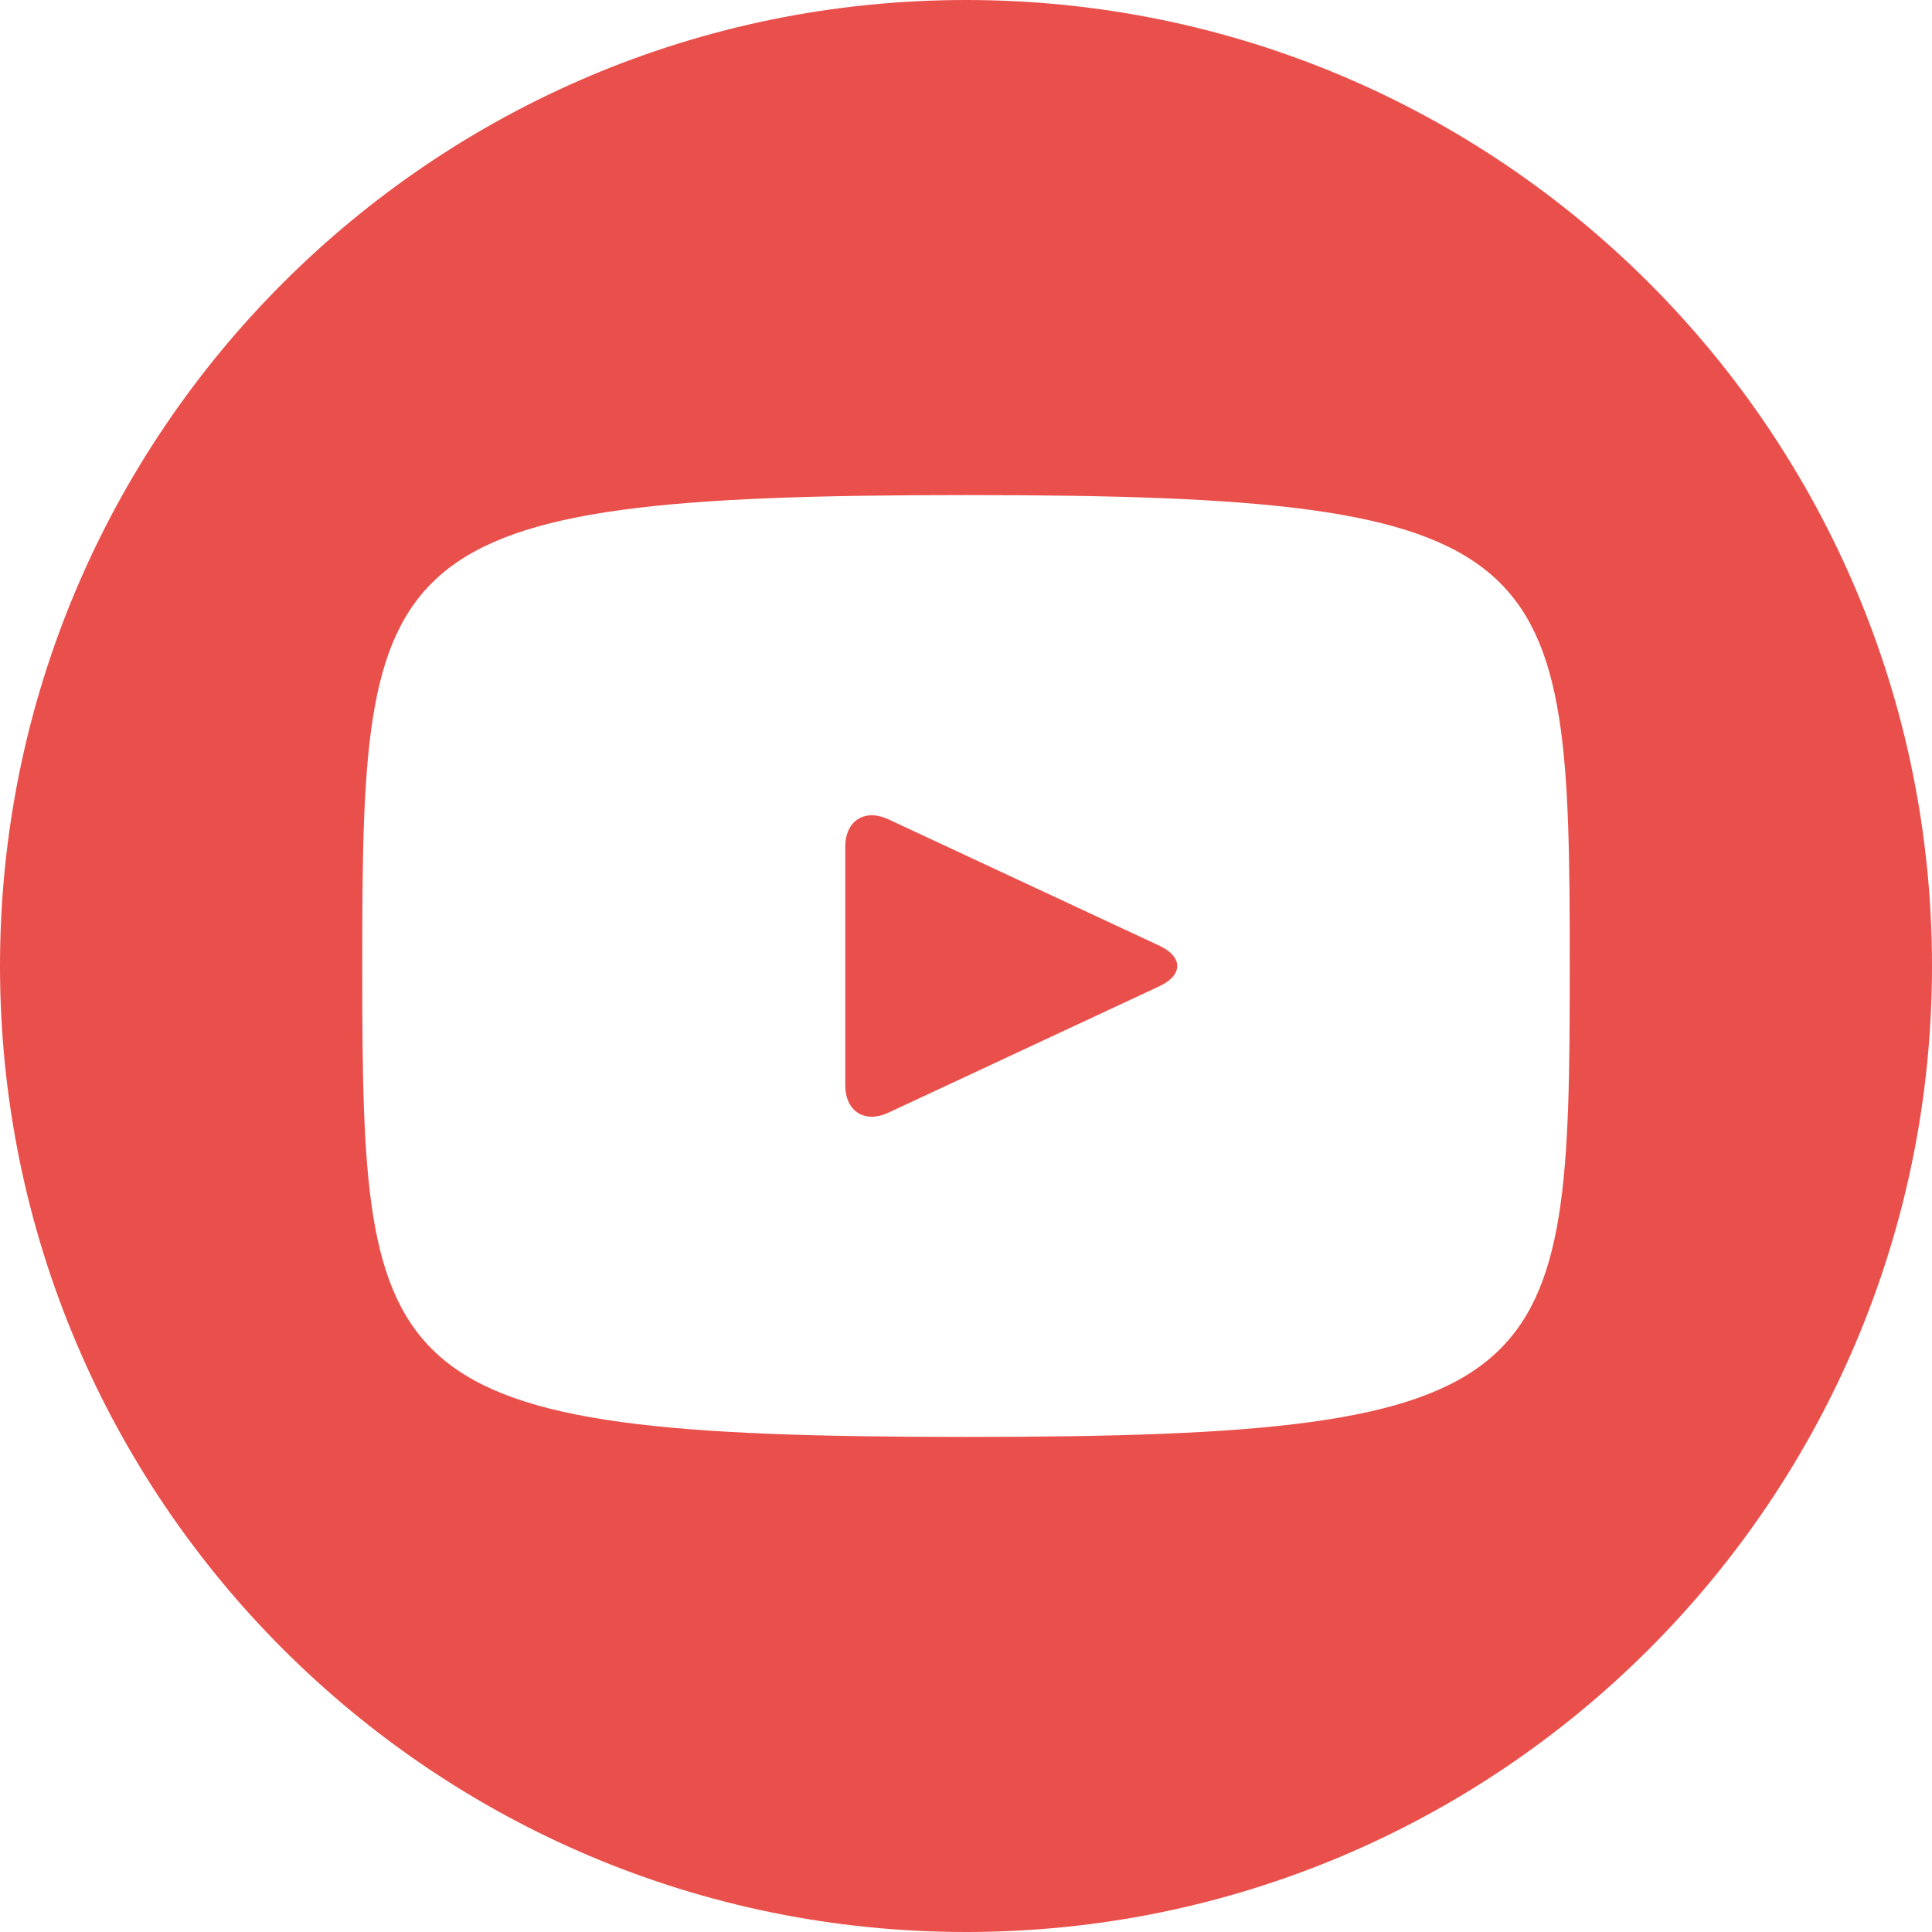
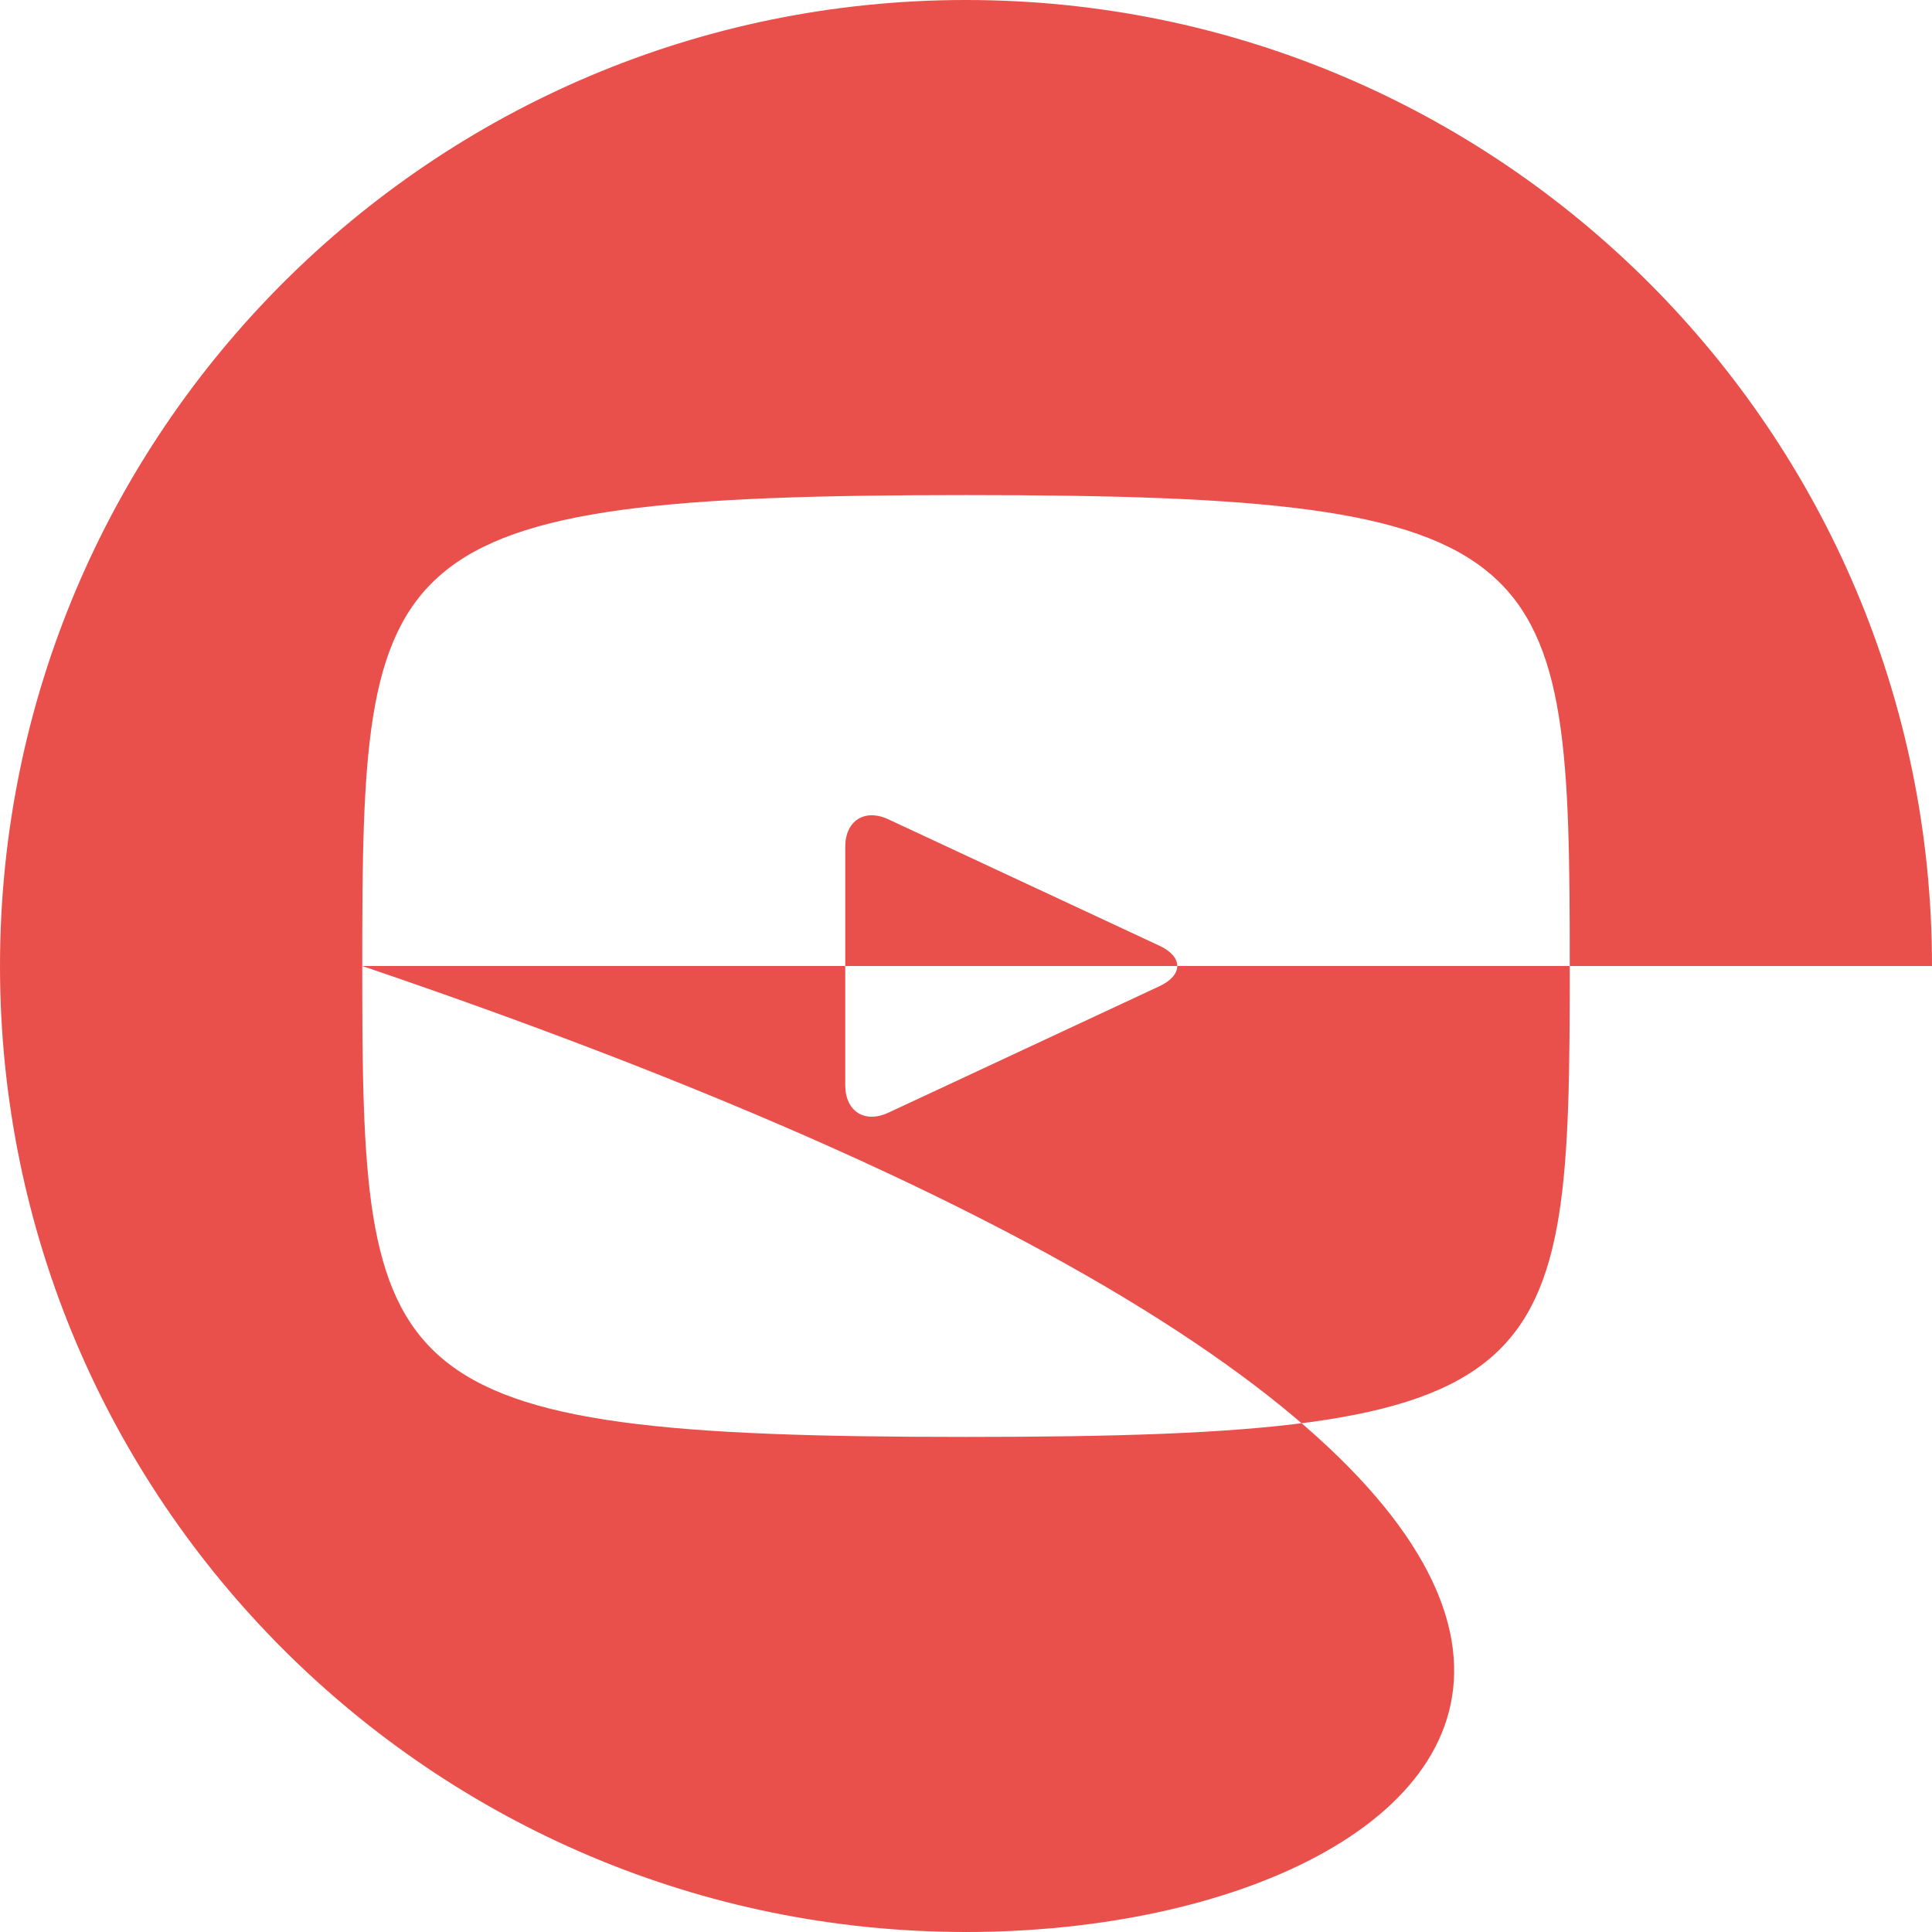
<svg xmlns="http://www.w3.org/2000/svg" width="24" height="24" viewBox="0 0 24 24" fill="none">
-   <path opacity="0.75" fill-rule="evenodd" clip-rule="evenodd" d="M11.036 10.178L14.405 11.749C14.698 11.887 14.698 12.113 14.403 12.251L11.036 13.822C10.742 13.959 10.5 13.806 10.5 13.48V10.52C10.5 10.194 10.742 10.041 11.036 10.178ZM4.5 12C4.5 17.186 4.629 17.85 12 17.85C19.371 17.85 19.5 17.186 19.5 12C19.5 6.814 19.371 6.15 12 6.15C4.629 6.15 4.5 6.814 4.5 12ZM24 12C24 18.627 18.627 24 12 24C5.373 24 0 18.627 0 12C0 5.373 5.373 0 12 0C18.627 0 24 5.373 24 12Z" fill="#E2160F" />
+   <path opacity="0.75" fill-rule="evenodd" clip-rule="evenodd" d="M11.036 10.178L14.405 11.749C14.698 11.887 14.698 12.113 14.403 12.251L11.036 13.822C10.742 13.959 10.5 13.806 10.5 13.48V10.52C10.5 10.194 10.742 10.041 11.036 10.178ZM4.5 12C4.5 17.186 4.629 17.85 12 17.85C19.371 17.85 19.5 17.186 19.5 12C19.5 6.814 19.371 6.15 12 6.15C4.629 6.15 4.5 6.814 4.5 12ZC24 18.627 18.627 24 12 24C5.373 24 0 18.627 0 12C0 5.373 5.373 0 12 0C18.627 0 24 5.373 24 12Z" fill="#E2160F" />
</svg>